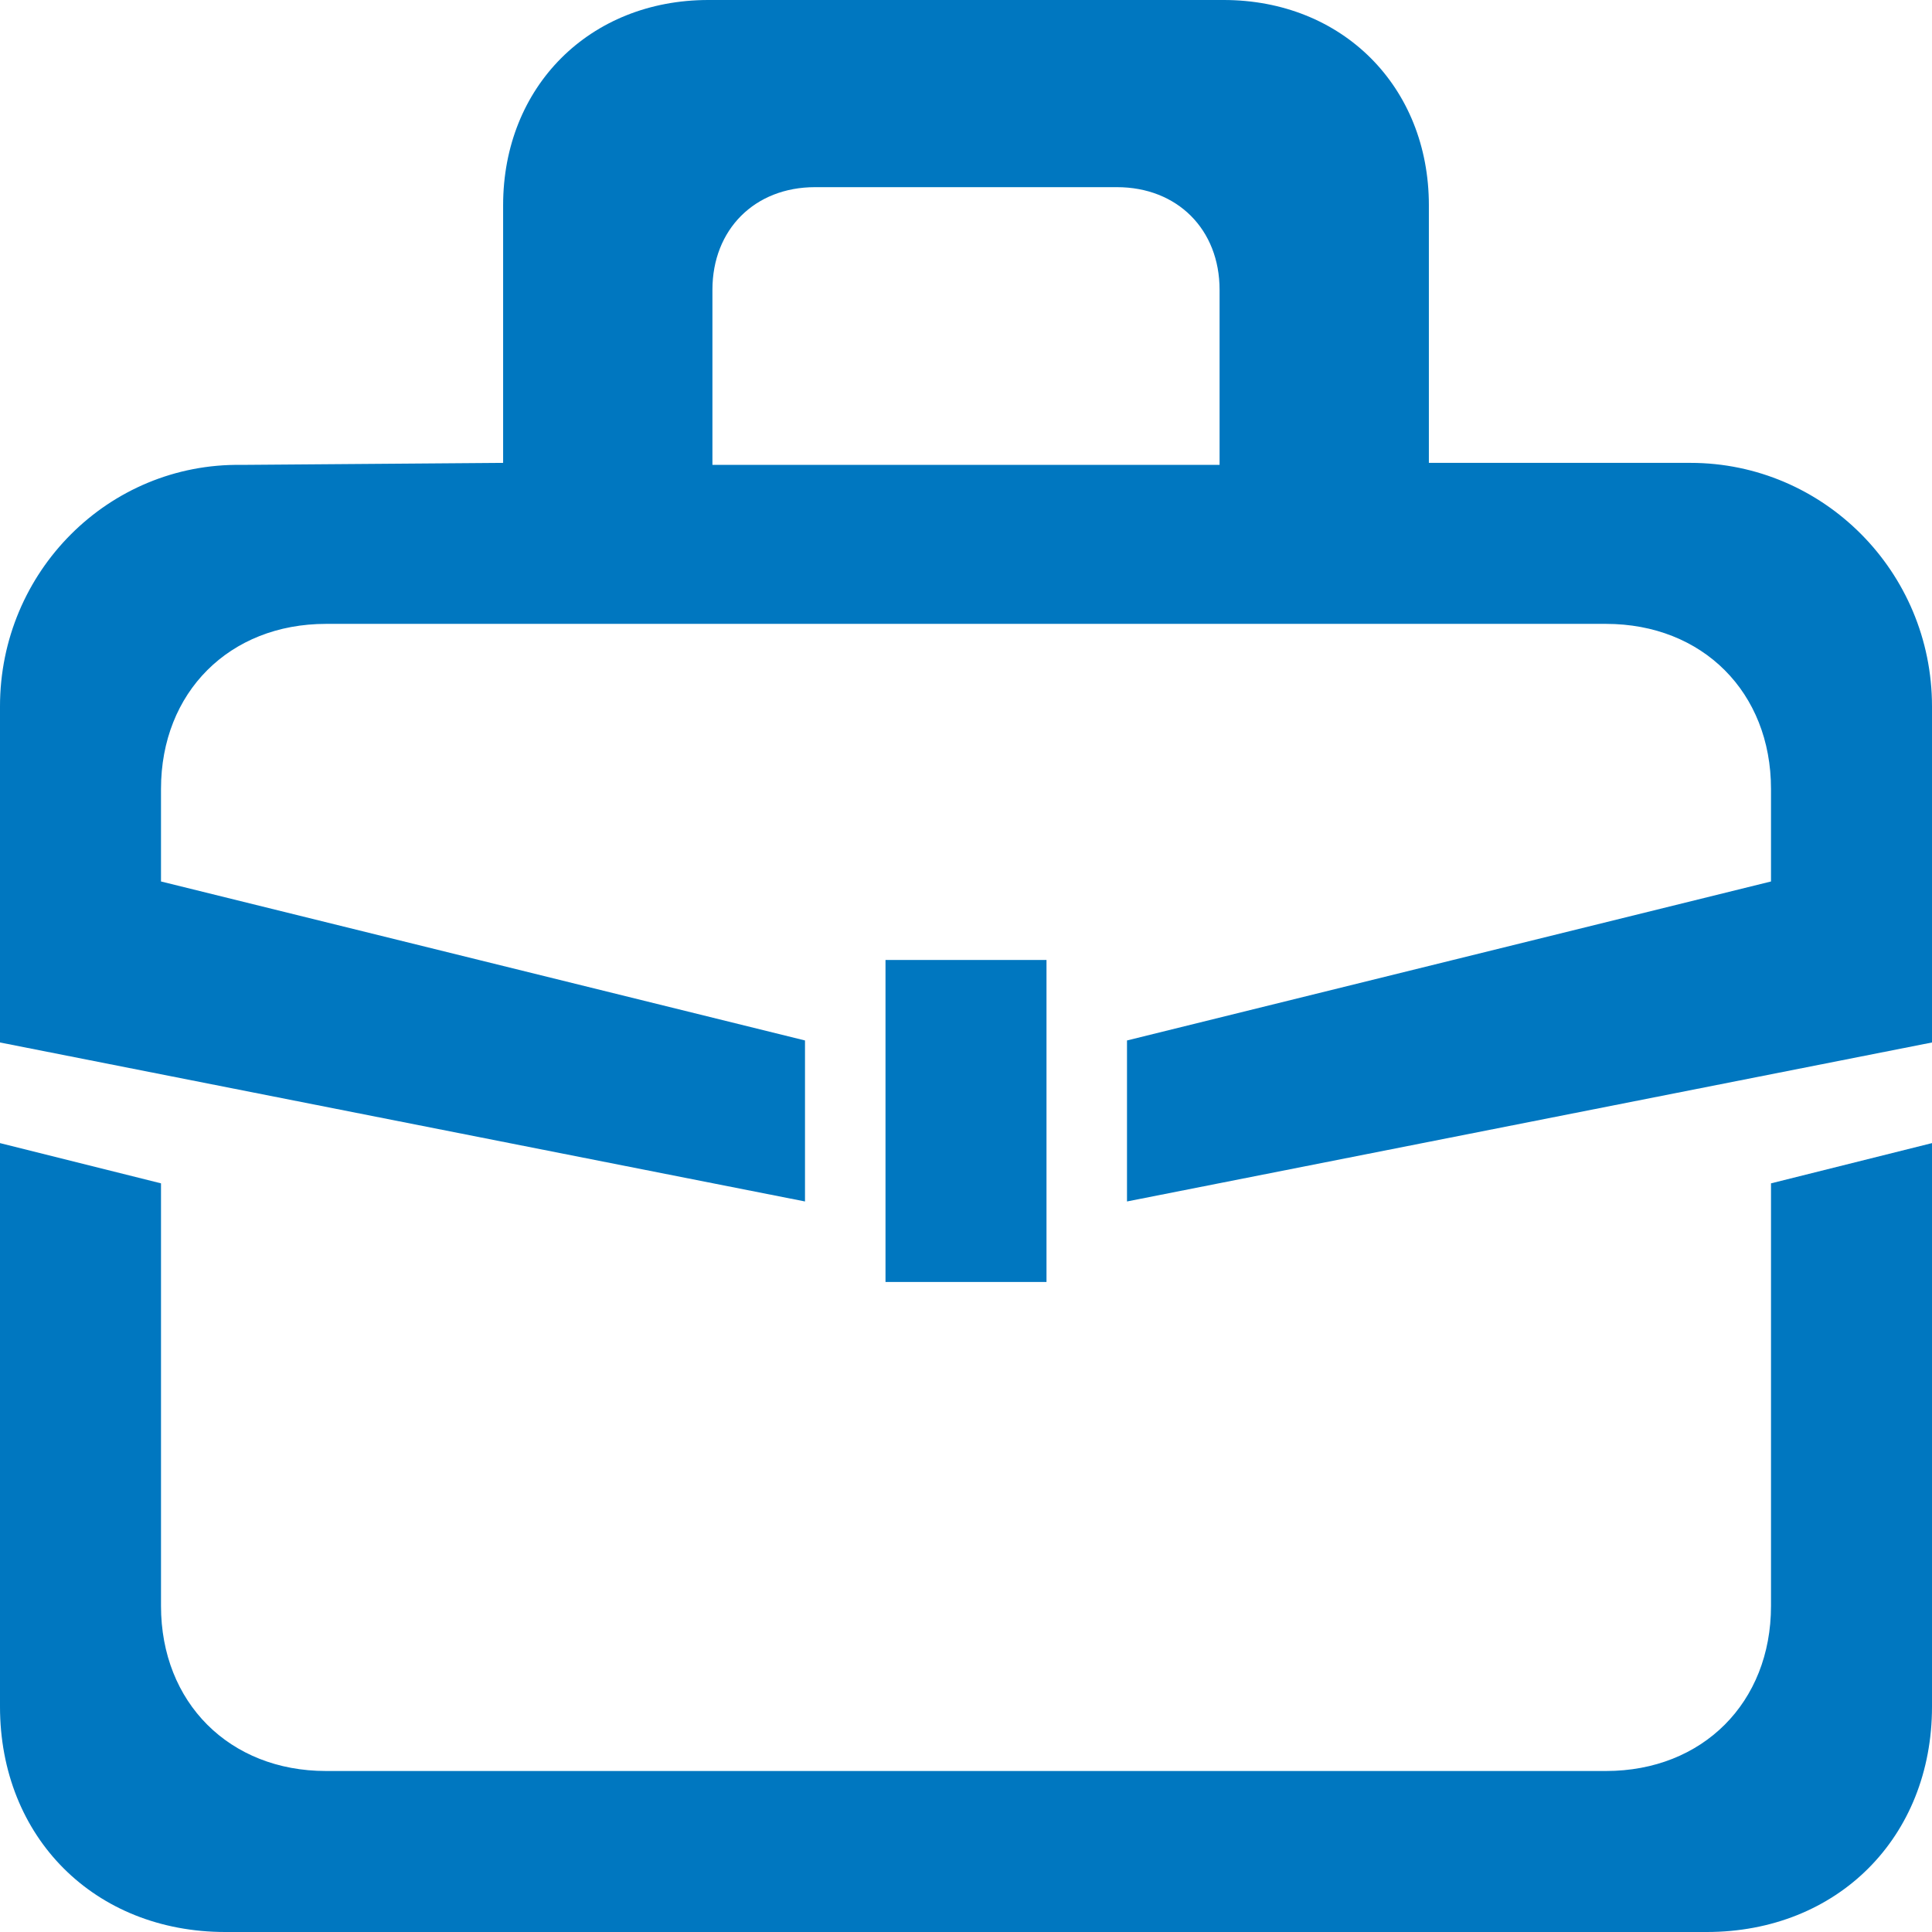
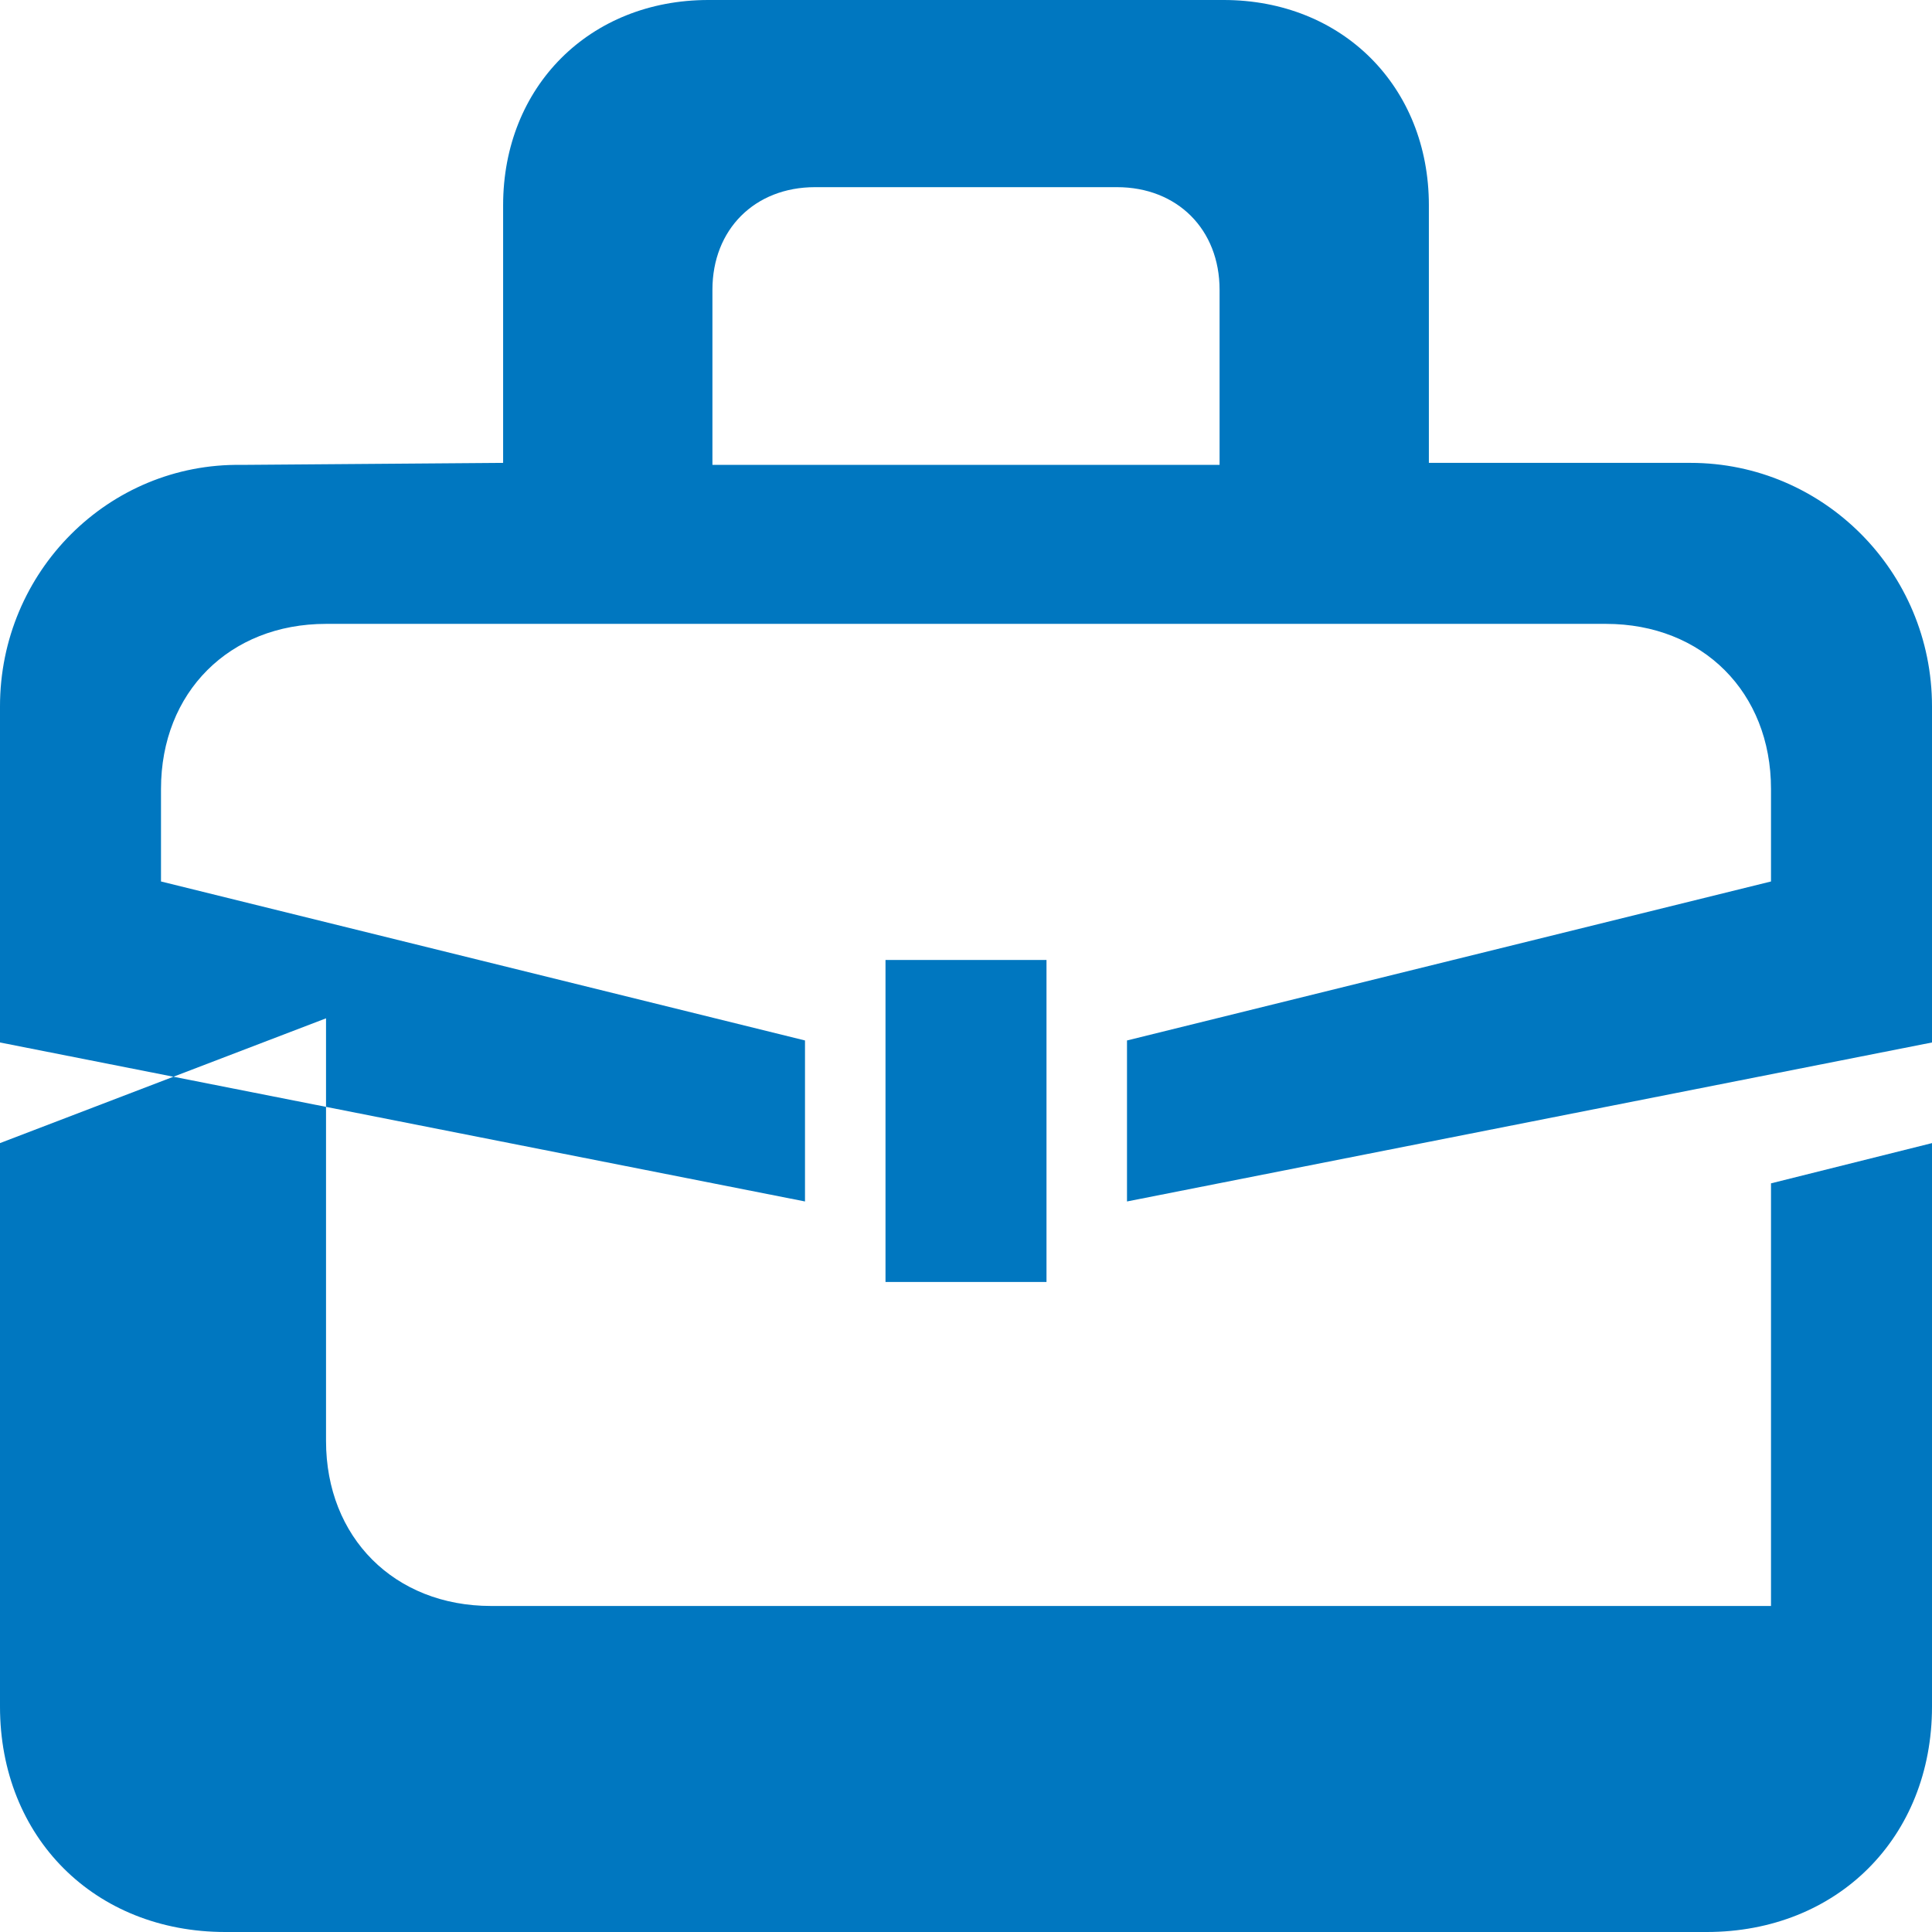
<svg xmlns="http://www.w3.org/2000/svg" version="1.1" x="0px" y="0px" width="960px" height="960px" viewBox="0 0 960 960" enable-background="new 0 0 1920 1080" xml:space="preserve">
  <g id="609">
-     <path id="1" style="fill:#0077c0" d="M880 522v46c0 48 -34 82 -82 82h-636c-48 0 -82 -34 -82 -82v-46l320 -79v-80l-400 79v167c0 67 54 121 120 120l130 1v128c0 59 43 102 102 102h256c59 0 102 -43 102 -102v-128h130c66 0 120 -54 120 -121v-167l-400 -79v80zM555 867h-150c-30 0 -51 -21 -51 -51v-87 h252v87c0 30 -21 51 -51 51zM440 323h80v160h-80v-160zM0 392v-280c0 -65 47 -112 112 -112h736c65 0 112 47 112 112v280l-80 -20v-210c0 -48 -34 -82 -82 -82h-636c-48 0 -82 34 -82 82v210z" transform="translate(0, 960) scale(1, -1)" />
+     <path id="1" style="fill:#0077c0" d="M880 522v46c0 48 -34 82 -82 82h-636c-48 0 -82 -34 -82 -82v-46l320 -79v-80l-400 79v167c0 67 54 121 120 120l130 1v128c0 59 43 102 102 102h256c59 0 102 -43 102 -102v-128h130c66 0 120 -54 120 -121v-167l-400 -79v80zM555 867h-150c-30 0 -51 -21 -51 -51v-87 h252v87c0 30 -21 51 -51 51zM440 323h80v160h-80v-160zM0 392v-280c0 -65 47 -112 112 -112h736c65 0 112 47 112 112v280l-80 -20v-210h-636c-48 0 -82 34 -82 82v210z" transform="translate(0, 960) scale(1, -1)" />
  </g>
</svg>